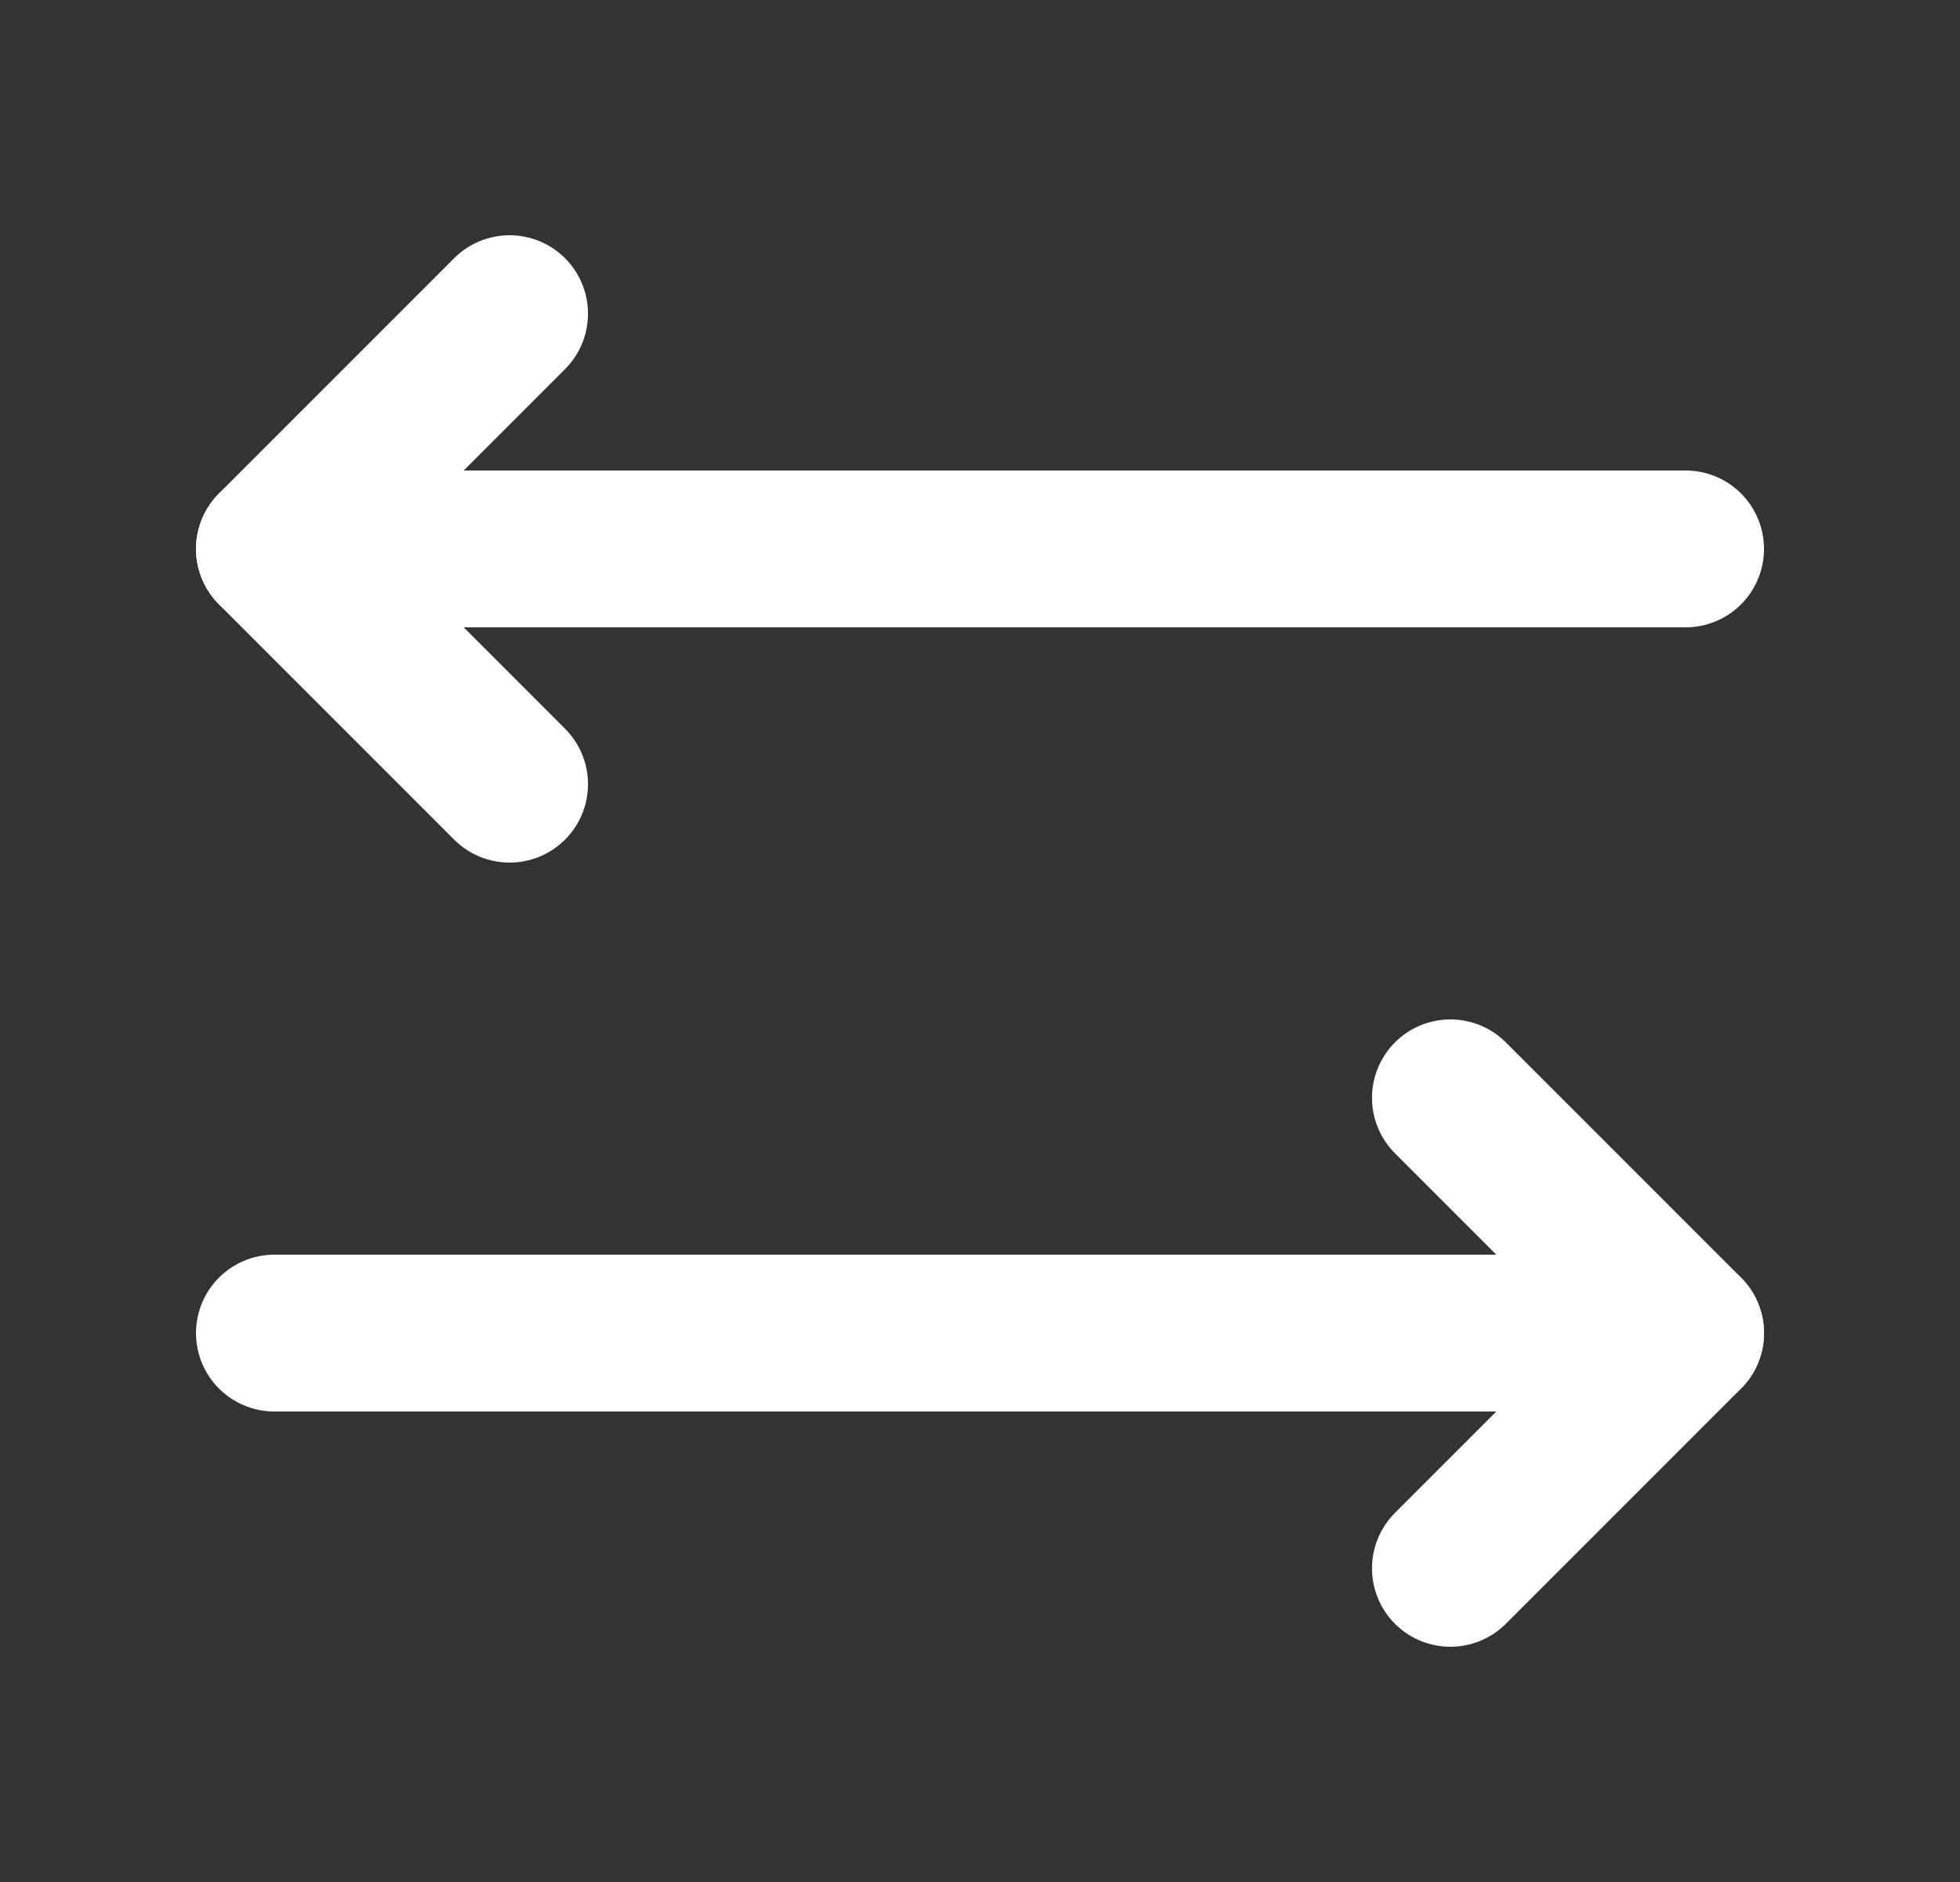
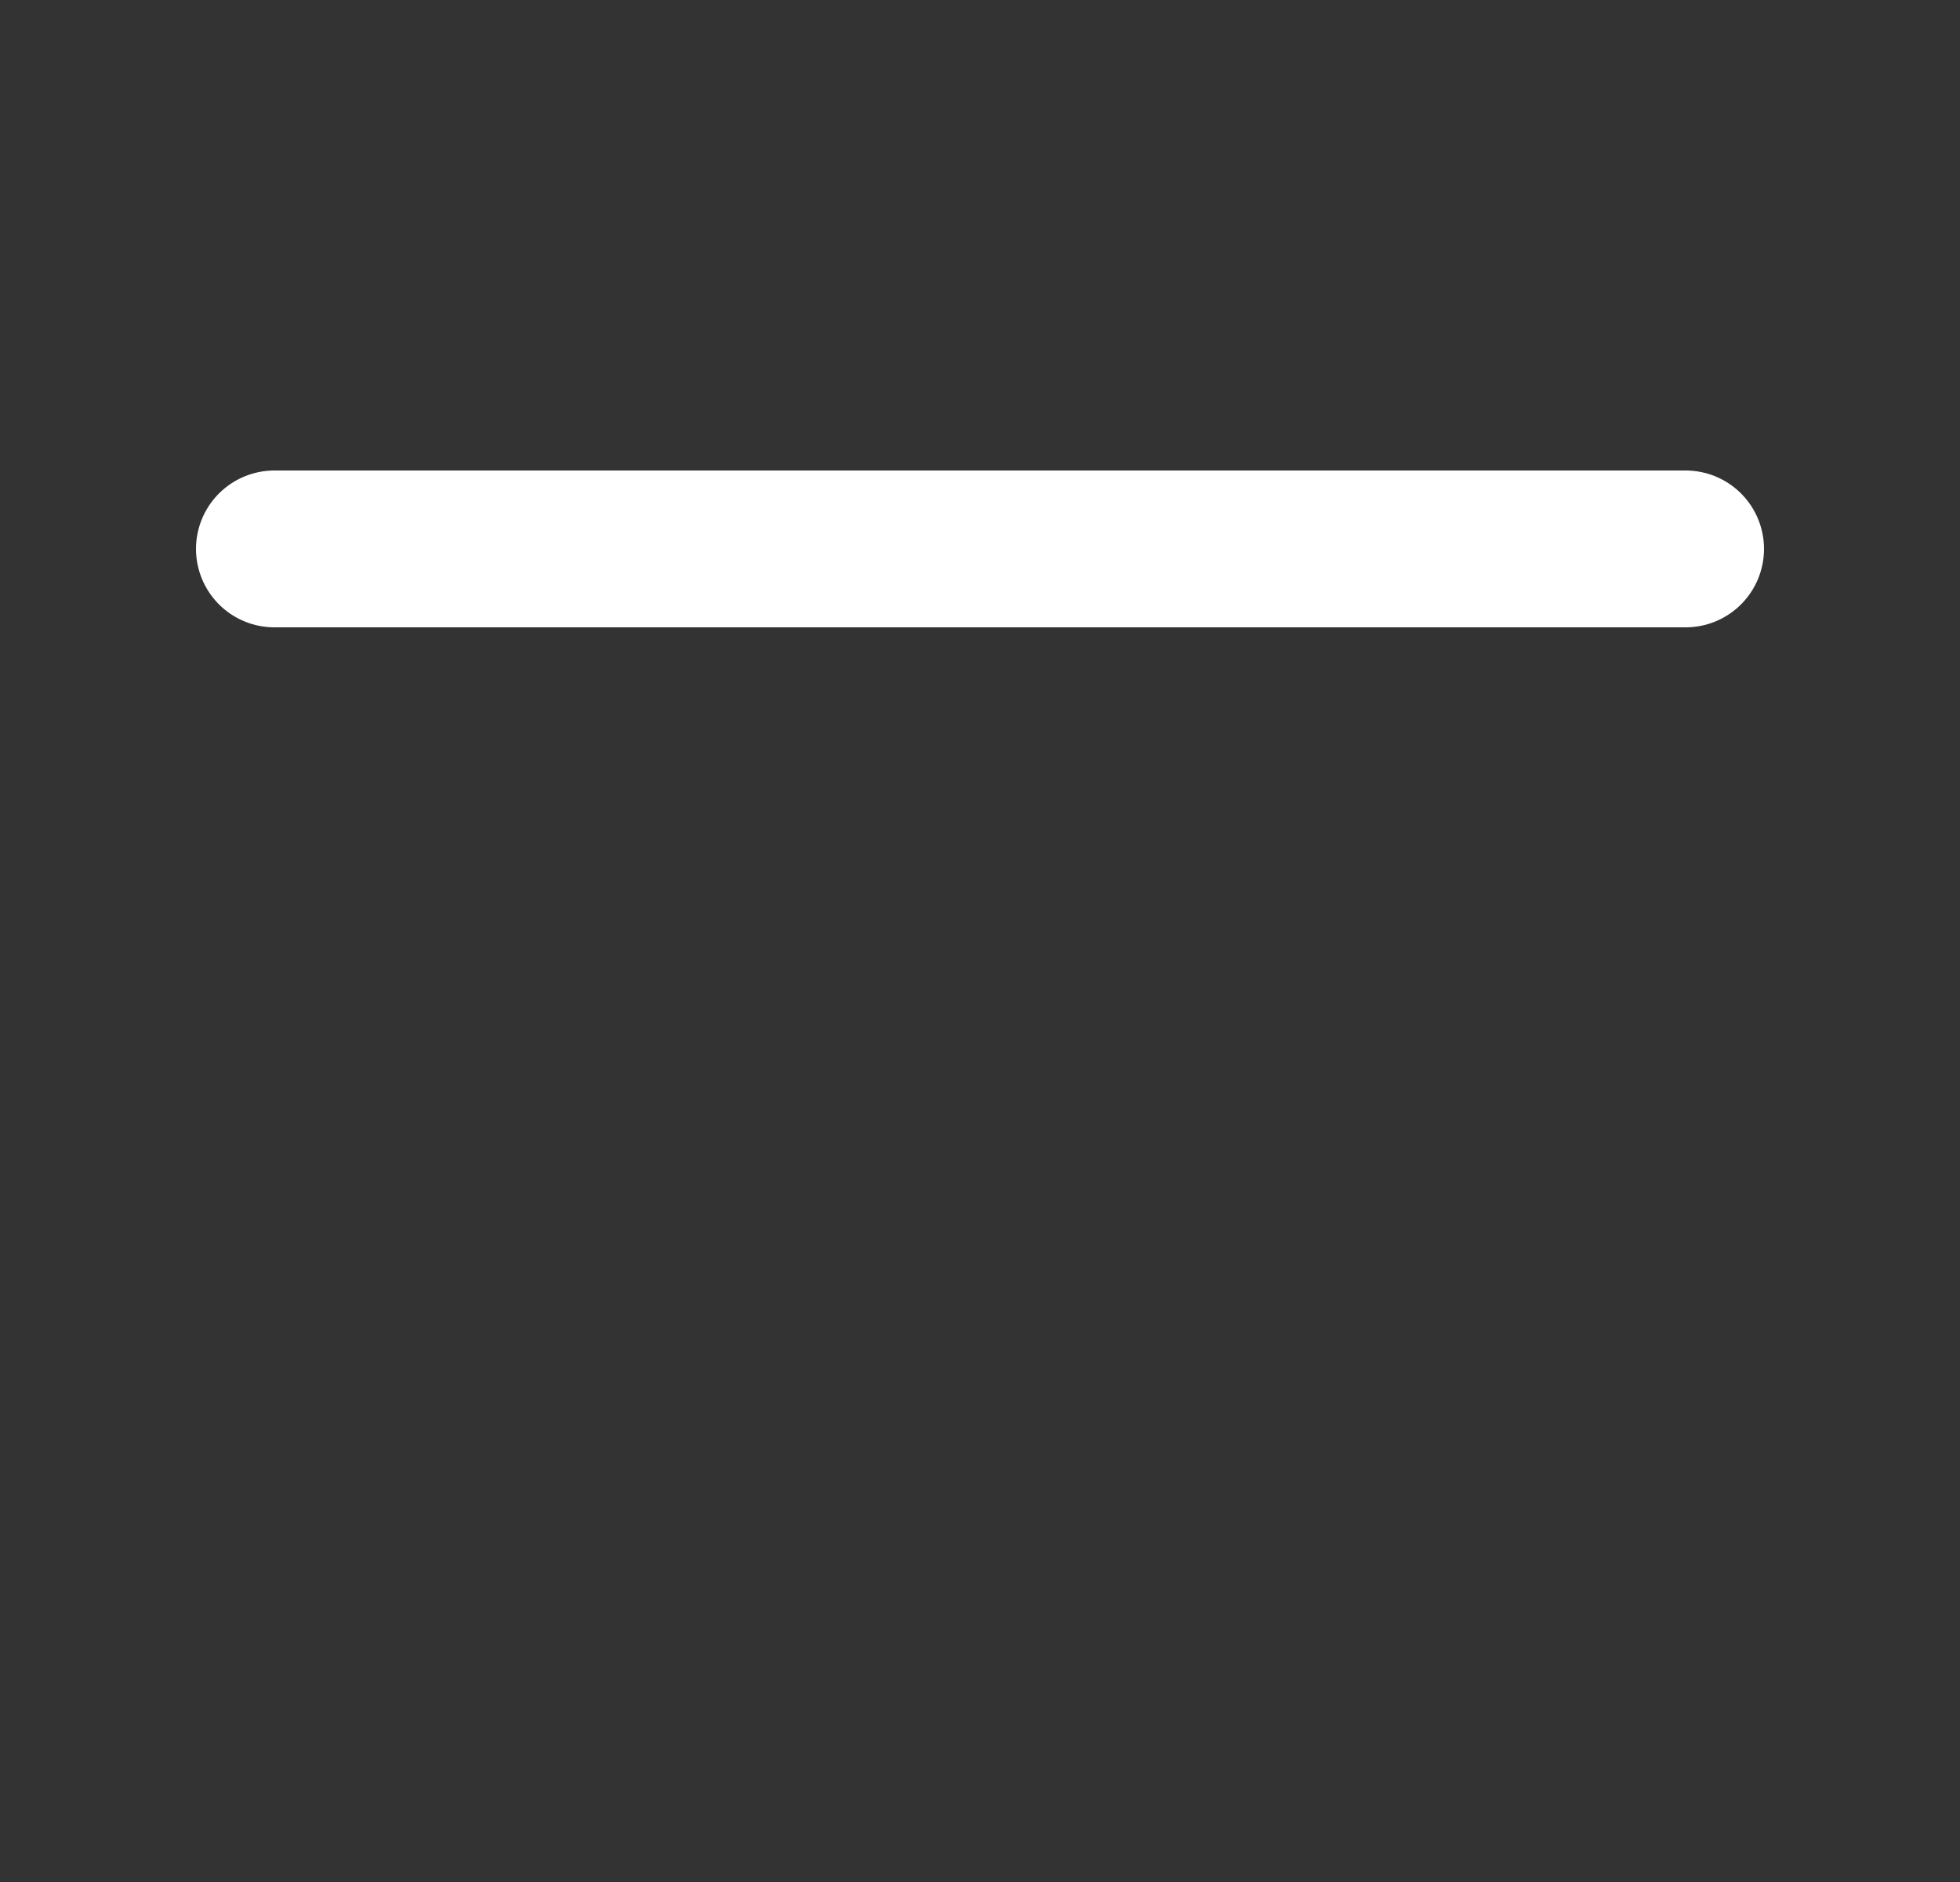
<svg xmlns="http://www.w3.org/2000/svg" width="25" height="24" viewBox="0 0 25 24" fill="none">
  <rect x="0" y="0" width="25" height="24" fill="#333333" stroke="none" />
  <g clip-path="url(#clip0_1379_13888)">
-     <path d="M21.5 17H3.5" stroke="white" stroke-width="2" stroke-linecap="round" stroke-linejoin="round" />
-     <path d="M6.5 10L3.5 7L6.5 4" stroke="white" stroke-width="2" stroke-linecap="round" stroke-linejoin="round" />
    <path d="M3.5 7H21.5" stroke="white" stroke-width="2" stroke-linecap="round" stroke-linejoin="round" />
-     <path d="M18.5 20L21.5 17L18.5 14" stroke="white" stroke-width="2" stroke-linecap="round" stroke-linejoin="round" />
  </g>
  <defs>
    <clipPath id="clip0_1379_13888">
      <rect width="24" height="24" fill="white" transform="translate(0.5)" />
    </clipPath>
  </defs>
</svg>